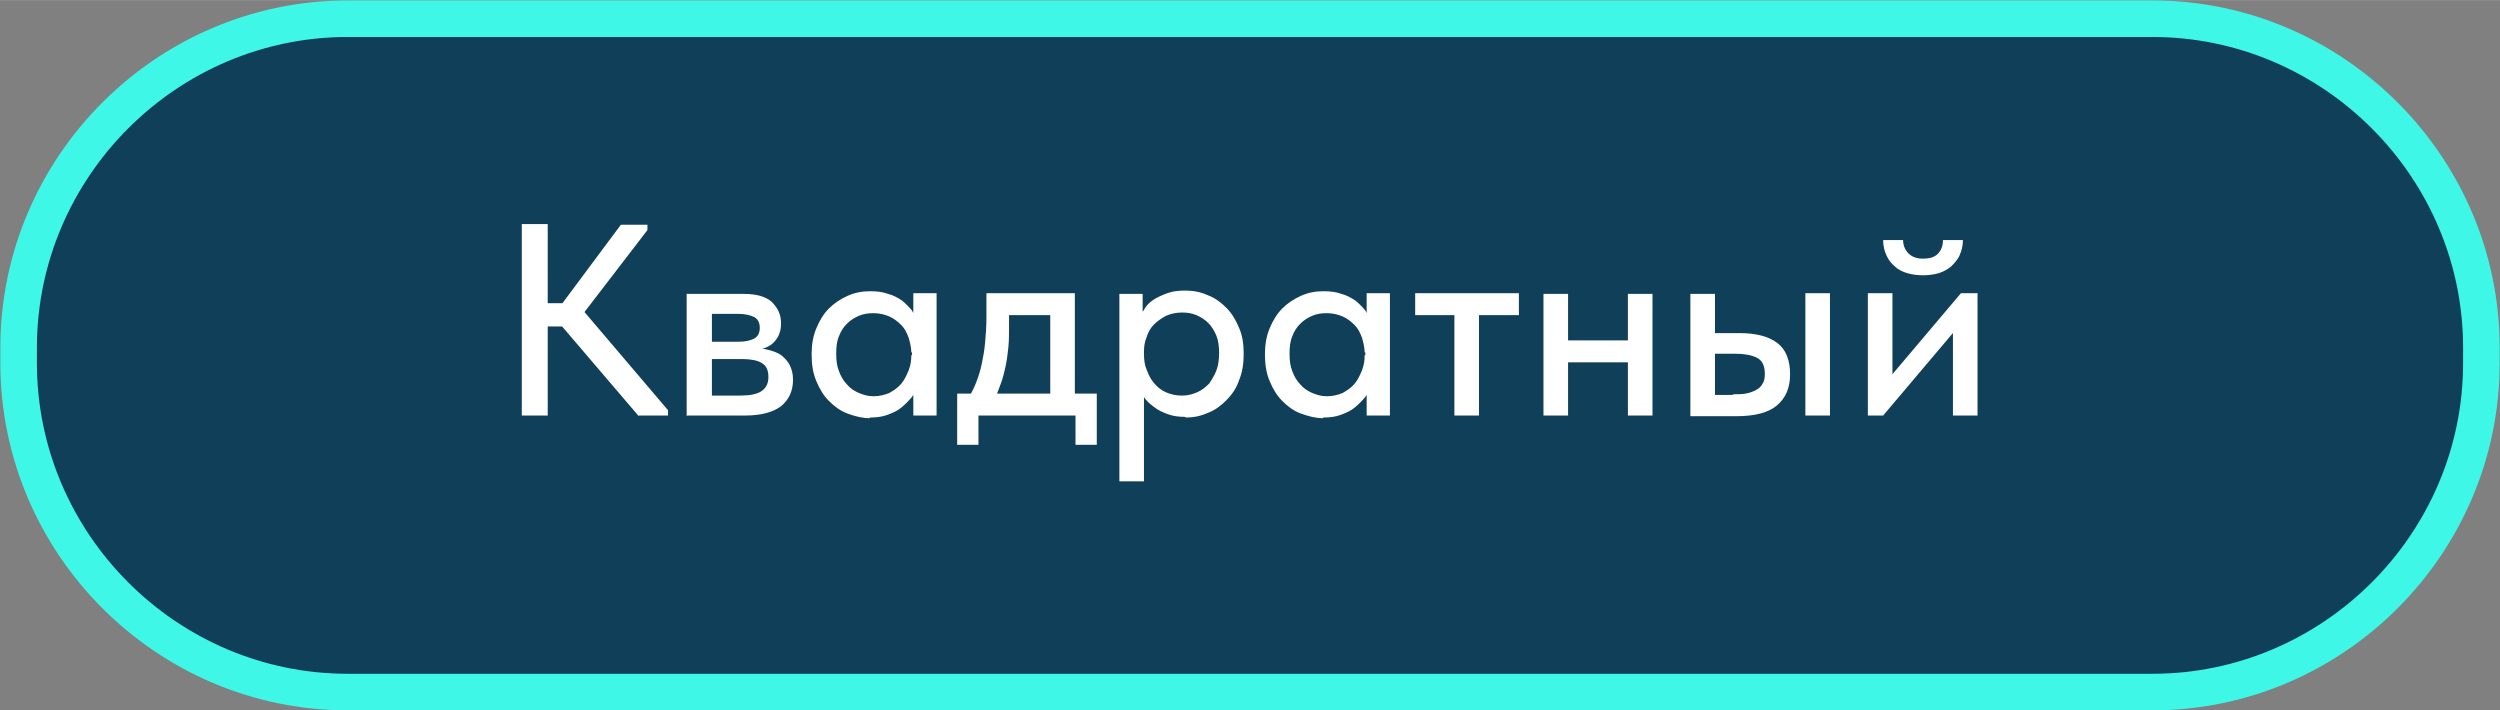
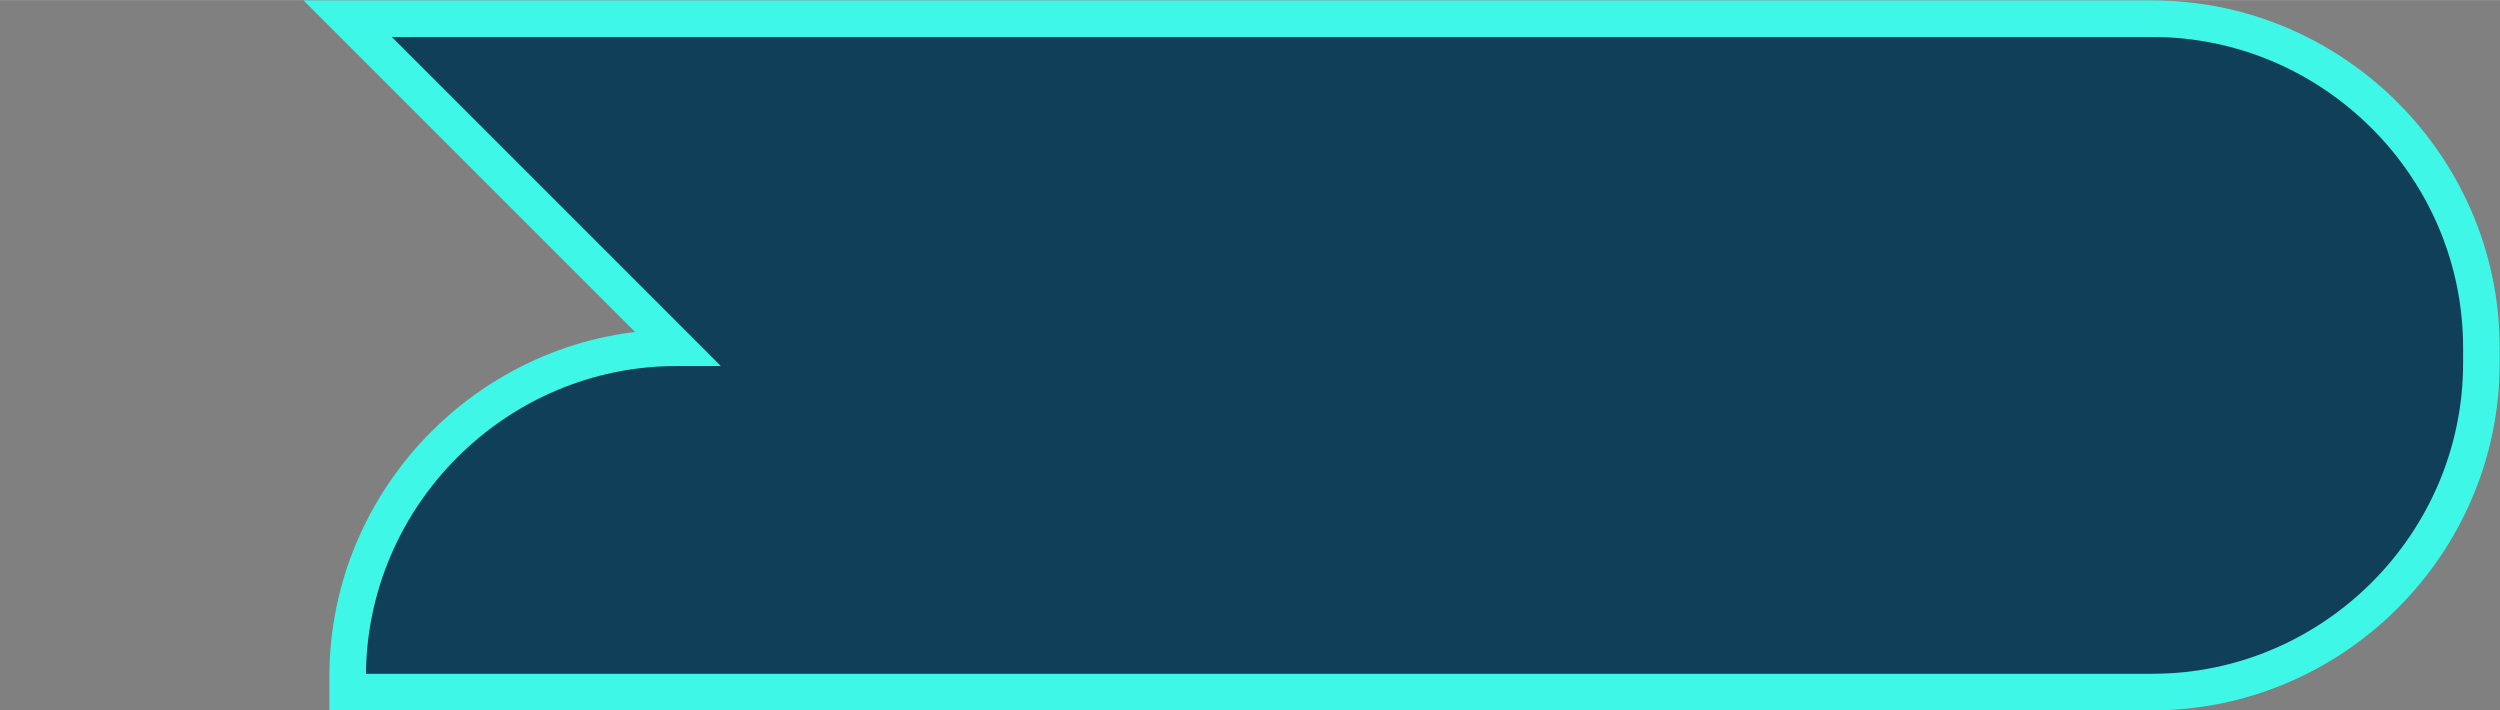
<svg xmlns="http://www.w3.org/2000/svg" xml:space="preserve" width="27.345mm" height="7.767mm" version="1.1" style="shape-rendering:geometricPrecision; text-rendering:geometricPrecision; image-rendering:optimizeQuality; fill-rule:evenodd; clip-rule:evenodd" viewBox="0 0 37.61 10.68">
  <rect x="0" y="0" width="37.61" height="10.68" fill="#808080" stroke="none" />
  <defs>
    <style type="text/css"> .str0 {stroke:#3FF7E7;stroke-width:0.55;stroke-miterlimit:22.926} .fil0 {fill:#103F59} .fil1 {fill:white;fill-rule:nonzero} </style>
  </defs>
  <g id="Слой_x0020_1">
    <g id="_1458311792128">
-       <path class="fil0 str0" d="M5.23 0.28l27.15 0c2.72,0 4.95,2.23 4.95,4.95l0 0.23c0,2.72 -2.23,4.95 -4.95,4.95l-27.15 0c-2.72,0 -4.95,-2.23 -4.95,-4.95l0 -0.23c0,-2.72 2.23,-4.95 4.95,-4.95z" />
-       <path class="fil1" d="M9.61 6.25l0.44 0 0 -0.08 -1.37 -1.61 0 0.28 1.06 -1.38 0 -0.08 -0.4 0 -1.02 1.37 1.29 1.51zm-1.57 -1.34l0.57 0 0 -0.35 -0.57 0 0 0.35zm0.2 -1.54l-0.39 0 0 2.88 0.39 0 0 -2.88zm2.1 2.88l0.87 0c0.24,0 0.42,-0.05 0.54,-0.14 0.12,-0.1 0.18,-0.23 0.18,-0.4 0,-0.09 -0.02,-0.16 -0.05,-0.22 -0.03,-0.06 -0.08,-0.11 -0.13,-0.15 -0.06,-0.04 -0.12,-0.06 -0.2,-0.08 -0.07,-0.02 -0.16,-0.02 -0.24,-0.02l0 0.02c0.07,0 0.13,-0.01 0.18,-0.02 0.05,-0.02 0.1,-0.04 0.14,-0.08 0.04,-0.04 0.07,-0.08 0.09,-0.13 0.02,-0.05 0.03,-0.1 0.03,-0.17 0,-0.13 -0.05,-0.23 -0.14,-0.32 -0.09,-0.08 -0.23,-0.12 -0.42,-0.12l-0.86 0 0 1.84zm0.37 -0.2l0 -1.46 -0.07 0.13 0.46 0c0.11,0 0.19,0.02 0.25,0.05 0.05,0.03 0.08,0.08 0.08,0.16 0,0.08 -0.03,0.13 -0.08,0.16 -0.06,0.03 -0.13,0.05 -0.24,0.05l-0.47 0 0 0.26 0.52 0c0.13,0 0.24,0.02 0.3,0.06 0.07,0.04 0.1,0.11 0.1,0.21 0,0.09 -0.03,0.16 -0.1,0.21 -0.07,0.05 -0.18,0.07 -0.34,0.07l-0.49 0 0.07 0.11zm3.03 0.2l0.35 0 0 -1.3 0 -0.03 0 -0.51 -0.35 0 0 0.51 -0.02 0.03 0 0.78 0.02 0.06 0 0.46zm-0.65 0.03c0.09,0 0.18,-0.01 0.26,-0.04 0.08,-0.03 0.15,-0.06 0.21,-0.11 0.06,-0.05 0.11,-0.1 0.16,-0.16 0.04,-0.06 0.07,-0.12 0.08,-0.19l0 -0.44 -0.09 0c0,0.08 -0.01,0.15 -0.04,0.23 -0.03,0.07 -0.06,0.14 -0.11,0.2 -0.05,0.06 -0.11,0.1 -0.18,0.14 -0.07,0.03 -0.15,0.05 -0.24,0.05 -0.08,0 -0.15,-0.02 -0.22,-0.05 -0.07,-0.03 -0.13,-0.07 -0.18,-0.13 -0.05,-0.05 -0.09,-0.12 -0.12,-0.2 -0.03,-0.08 -0.04,-0.16 -0.04,-0.26 0,-0.1 0.01,-0.19 0.04,-0.26 0.03,-0.08 0.07,-0.14 0.12,-0.19 0.05,-0.05 0.11,-0.09 0.18,-0.12 0.07,-0.03 0.14,-0.04 0.22,-0.04 0.09,0 0.17,0.02 0.24,0.05 0.07,0.03 0.13,0.08 0.18,0.13 0.05,0.05 0.08,0.11 0.11,0.19 0.02,0.07 0.04,0.15 0.04,0.22l0.07 0 0 -0.47c-0.01,-0.05 -0.03,-0.11 -0.06,-0.16 -0.04,-0.05 -0.09,-0.1 -0.15,-0.15 -0.06,-0.04 -0.13,-0.08 -0.21,-0.1 -0.08,-0.03 -0.17,-0.04 -0.27,-0.04 -0.12,0 -0.23,0.02 -0.34,0.07 -0.11,0.05 -0.2,0.11 -0.28,0.19 -0.08,0.08 -0.14,0.18 -0.19,0.3 -0.05,0.12 -0.07,0.25 -0.07,0.39 0,0.15 0.02,0.28 0.07,0.4 0.05,0.12 0.11,0.22 0.19,0.3 0.08,0.08 0.17,0.15 0.28,0.19 0.11,0.04 0.22,0.07 0.33,0.07zm1.5 -0.29l0.38 0.01c0.03,-0.08 0.06,-0.16 0.09,-0.24 0.03,-0.08 0.05,-0.17 0.07,-0.26 0.02,-0.09 0.03,-0.19 0.04,-0.28 0.01,-0.1 0.01,-0.2 0.01,-0.31l0 -0.33 -0.2 0.16 1.05 0 -0.23 -0.16 0 1.41 0.37 0 0 -1.58 -1.33 0 0 0.36c0,0.14 -0.01,0.27 -0.02,0.38 -0.01,0.12 -0.03,0.22 -0.05,0.32 -0.02,0.1 -0.05,0.19 -0.08,0.27 -0.03,0.08 -0.07,0.16 -0.11,0.23zm-0.19 0.7l0.32 0 0 -0.44 1.46 0 0 0.44 0.32 0 0 -0.77 -2.1 0 0 0.77zm2.81 0.55l0 -1.44 0 -0.06 0 -0.78 -0.02 -0.03 0 -0.51 -0.35 0 0 0.51 0 0.03 0 2.28 0.37 0zm0.63 -0.96c0.11,0 0.22,-0.02 0.33,-0.07 0.11,-0.04 0.2,-0.11 0.28,-0.19 0.08,-0.08 0.15,-0.18 0.19,-0.3 0.05,-0.12 0.07,-0.25 0.07,-0.4 0,-0.15 -0.02,-0.28 -0.07,-0.39 -0.05,-0.12 -0.11,-0.22 -0.19,-0.3 -0.08,-0.08 -0.17,-0.15 -0.28,-0.19 -0.11,-0.05 -0.22,-0.07 -0.34,-0.07 -0.1,0 -0.19,0.01 -0.27,0.04 -0.08,0.03 -0.15,0.06 -0.21,0.1 -0.06,0.04 -0.11,0.09 -0.14,0.15 -0.04,0.05 -0.06,0.11 -0.07,0.16l0 0.47 0.07 0c0,-0.08 0.01,-0.15 0.04,-0.22 0.02,-0.07 0.06,-0.14 0.11,-0.19 0.05,-0.05 0.11,-0.09 0.18,-0.13 0.07,-0.03 0.15,-0.05 0.24,-0.05 0.08,0 0.15,0.01 0.22,0.04 0.07,0.03 0.13,0.07 0.18,0.12 0.05,0.05 0.09,0.12 0.12,0.19 0.03,0.08 0.04,0.16 0.04,0.26 0,0.09 -0.01,0.18 -0.04,0.26 -0.03,0.08 -0.07,0.14 -0.11,0.2 -0.05,0.05 -0.11,0.1 -0.18,0.13 -0.07,0.03 -0.14,0.05 -0.23,0.05 -0.09,0 -0.17,-0.02 -0.24,-0.05 -0.07,-0.03 -0.13,-0.08 -0.18,-0.14 -0.05,-0.06 -0.08,-0.12 -0.11,-0.2 -0.03,-0.07 -0.04,-0.15 -0.04,-0.23l-0.09 0 0 0.44c0.01,0.07 0.04,0.13 0.08,0.19 0.04,0.06 0.09,0.11 0.16,0.16 0.06,0.05 0.13,0.08 0.21,0.11 0.08,0.03 0.17,0.04 0.26,0.04zm2.72 -0.03l0.35 0 0 -1.3 0 -0.03 0 -0.51 -0.35 0 0 0.51 -0.02 0.03 0 0.78 0.02 0.06 0 0.46zm-0.65 0.03c0.09,0 0.18,-0.01 0.26,-0.04 0.08,-0.03 0.15,-0.06 0.21,-0.11 0.06,-0.05 0.11,-0.1 0.16,-0.16 0.04,-0.06 0.07,-0.12 0.08,-0.19l0 -0.44 -0.09 0c0,0.08 -0.01,0.15 -0.04,0.23 -0.03,0.07 -0.06,0.14 -0.11,0.2 -0.05,0.06 -0.11,0.1 -0.18,0.14 -0.07,0.03 -0.15,0.05 -0.24,0.05 -0.08,0 -0.15,-0.02 -0.22,-0.05 -0.07,-0.03 -0.13,-0.07 -0.18,-0.13 -0.05,-0.05 -0.09,-0.12 -0.12,-0.2 -0.03,-0.08 -0.04,-0.16 -0.04,-0.26 0,-0.1 0.01,-0.19 0.04,-0.26 0.03,-0.08 0.07,-0.14 0.12,-0.19 0.05,-0.05 0.11,-0.09 0.18,-0.12 0.07,-0.03 0.14,-0.04 0.22,-0.04 0.09,0 0.17,0.02 0.24,0.05 0.07,0.03 0.13,0.08 0.18,0.13 0.05,0.05 0.08,0.11 0.11,0.19 0.02,0.07 0.04,0.15 0.04,0.22l0.07 0 0 -0.47c-0.01,-0.05 -0.03,-0.11 -0.06,-0.16 -0.04,-0.05 -0.09,-0.1 -0.15,-0.15 -0.06,-0.04 -0.13,-0.08 -0.21,-0.1 -0.08,-0.03 -0.17,-0.04 -0.27,-0.04 -0.12,0 -0.23,0.02 -0.34,0.07 -0.11,0.05 -0.2,0.11 -0.28,0.19 -0.08,0.08 -0.14,0.18 -0.19,0.3 -0.05,0.12 -0.07,0.25 -0.07,0.39 0,0.15 0.02,0.28 0.07,0.4 0.05,0.12 0.11,0.22 0.19,0.3 0.08,0.08 0.17,0.15 0.28,0.19 0.11,0.04 0.22,0.07 0.33,0.07zm1.97 -0.03l0.37 0 -0 -1.51 0.6 0 -0 -0.33 -1.56 -0 0 0.33 0.59 0 0 1.51zm1.54 -0.8l1.24 0 -0 -0.33 -1.23 0 0 0.33zm-0.2 0.8l0.37 0 0 -1.3 0 -0.02 0 -0.51 -0.37 0 0 0.51 0 0.03 0 0.77 0 0.06 0 0.46zm1.27 0l0.37 0 0 -1.3 0 -0.02 0 -0.51 -0.37 0 0 0.51 0 0.03 0 0.77 0 0.06 0 0.46zm1.68 -1.24l-0.37 0 0 -0.59 -0.37 0 0 1.84 0.69 0c0.27,0 0.48,-0.05 0.61,-0.16 0.13,-0.11 0.2,-0.26 0.2,-0.47 0,-0.21 -0.06,-0.37 -0.19,-0.47 -0.13,-0.1 -0.32,-0.15 -0.57,-0.15zm0.99 1.24l0.37 0 0 -1.84 -0.37 0 0 1.84zm-1.08 -0.31l-0.28 0 0 -0.62 0.3 0c0.14,0 0.25,0.02 0.33,0.06 0.08,0.04 0.12,0.12 0.12,0.24 0,0.07 -0.01,0.12 -0.04,0.16 -0.02,0.04 -0.06,0.07 -0.1,0.09 -0.04,0.02 -0.09,0.04 -0.15,0.05 -0.06,0.01 -0.12,0.01 -0.2,0.01zm2.03 0.31l0.22 0 1.26 -1.49 -0.21 0.02 0 1.47 0.37 0 0 -1.84 -0.25 0 -1.26 1.49 0.23 -0.02 0 -1.47 -0.37 0 0 1.84zm0.82 -2.11c0.08,0 0.16,-0.01 0.23,-0.03 0.07,-0.02 0.14,-0.06 0.19,-0.1 0.05,-0.05 0.1,-0.1 0.13,-0.17 0.03,-0.07 0.05,-0.14 0.05,-0.23l-0.3 0c0,0.09 -0.03,0.16 -0.08,0.21 -0.05,0.05 -0.13,0.07 -0.22,0.07 -0.1,0 -0.17,-0.03 -0.22,-0.08 -0.05,-0.05 -0.08,-0.12 -0.08,-0.2l-0.3 0c0,0.09 0.02,0.17 0.05,0.23 0.03,0.07 0.07,0.12 0.13,0.17 0.05,0.05 0.12,0.08 0.19,0.1 0.07,0.02 0.15,0.03 0.24,0.03z" />
+       <path class="fil0 str0" d="M5.23 0.28l27.15 0c2.72,0 4.95,2.23 4.95,4.95l0 0.23c0,2.72 -2.23,4.95 -4.95,4.95l-27.15 0l0 -0.23c0,-2.72 2.23,-4.95 4.95,-4.95z" />
    </g>
  </g>
</svg>